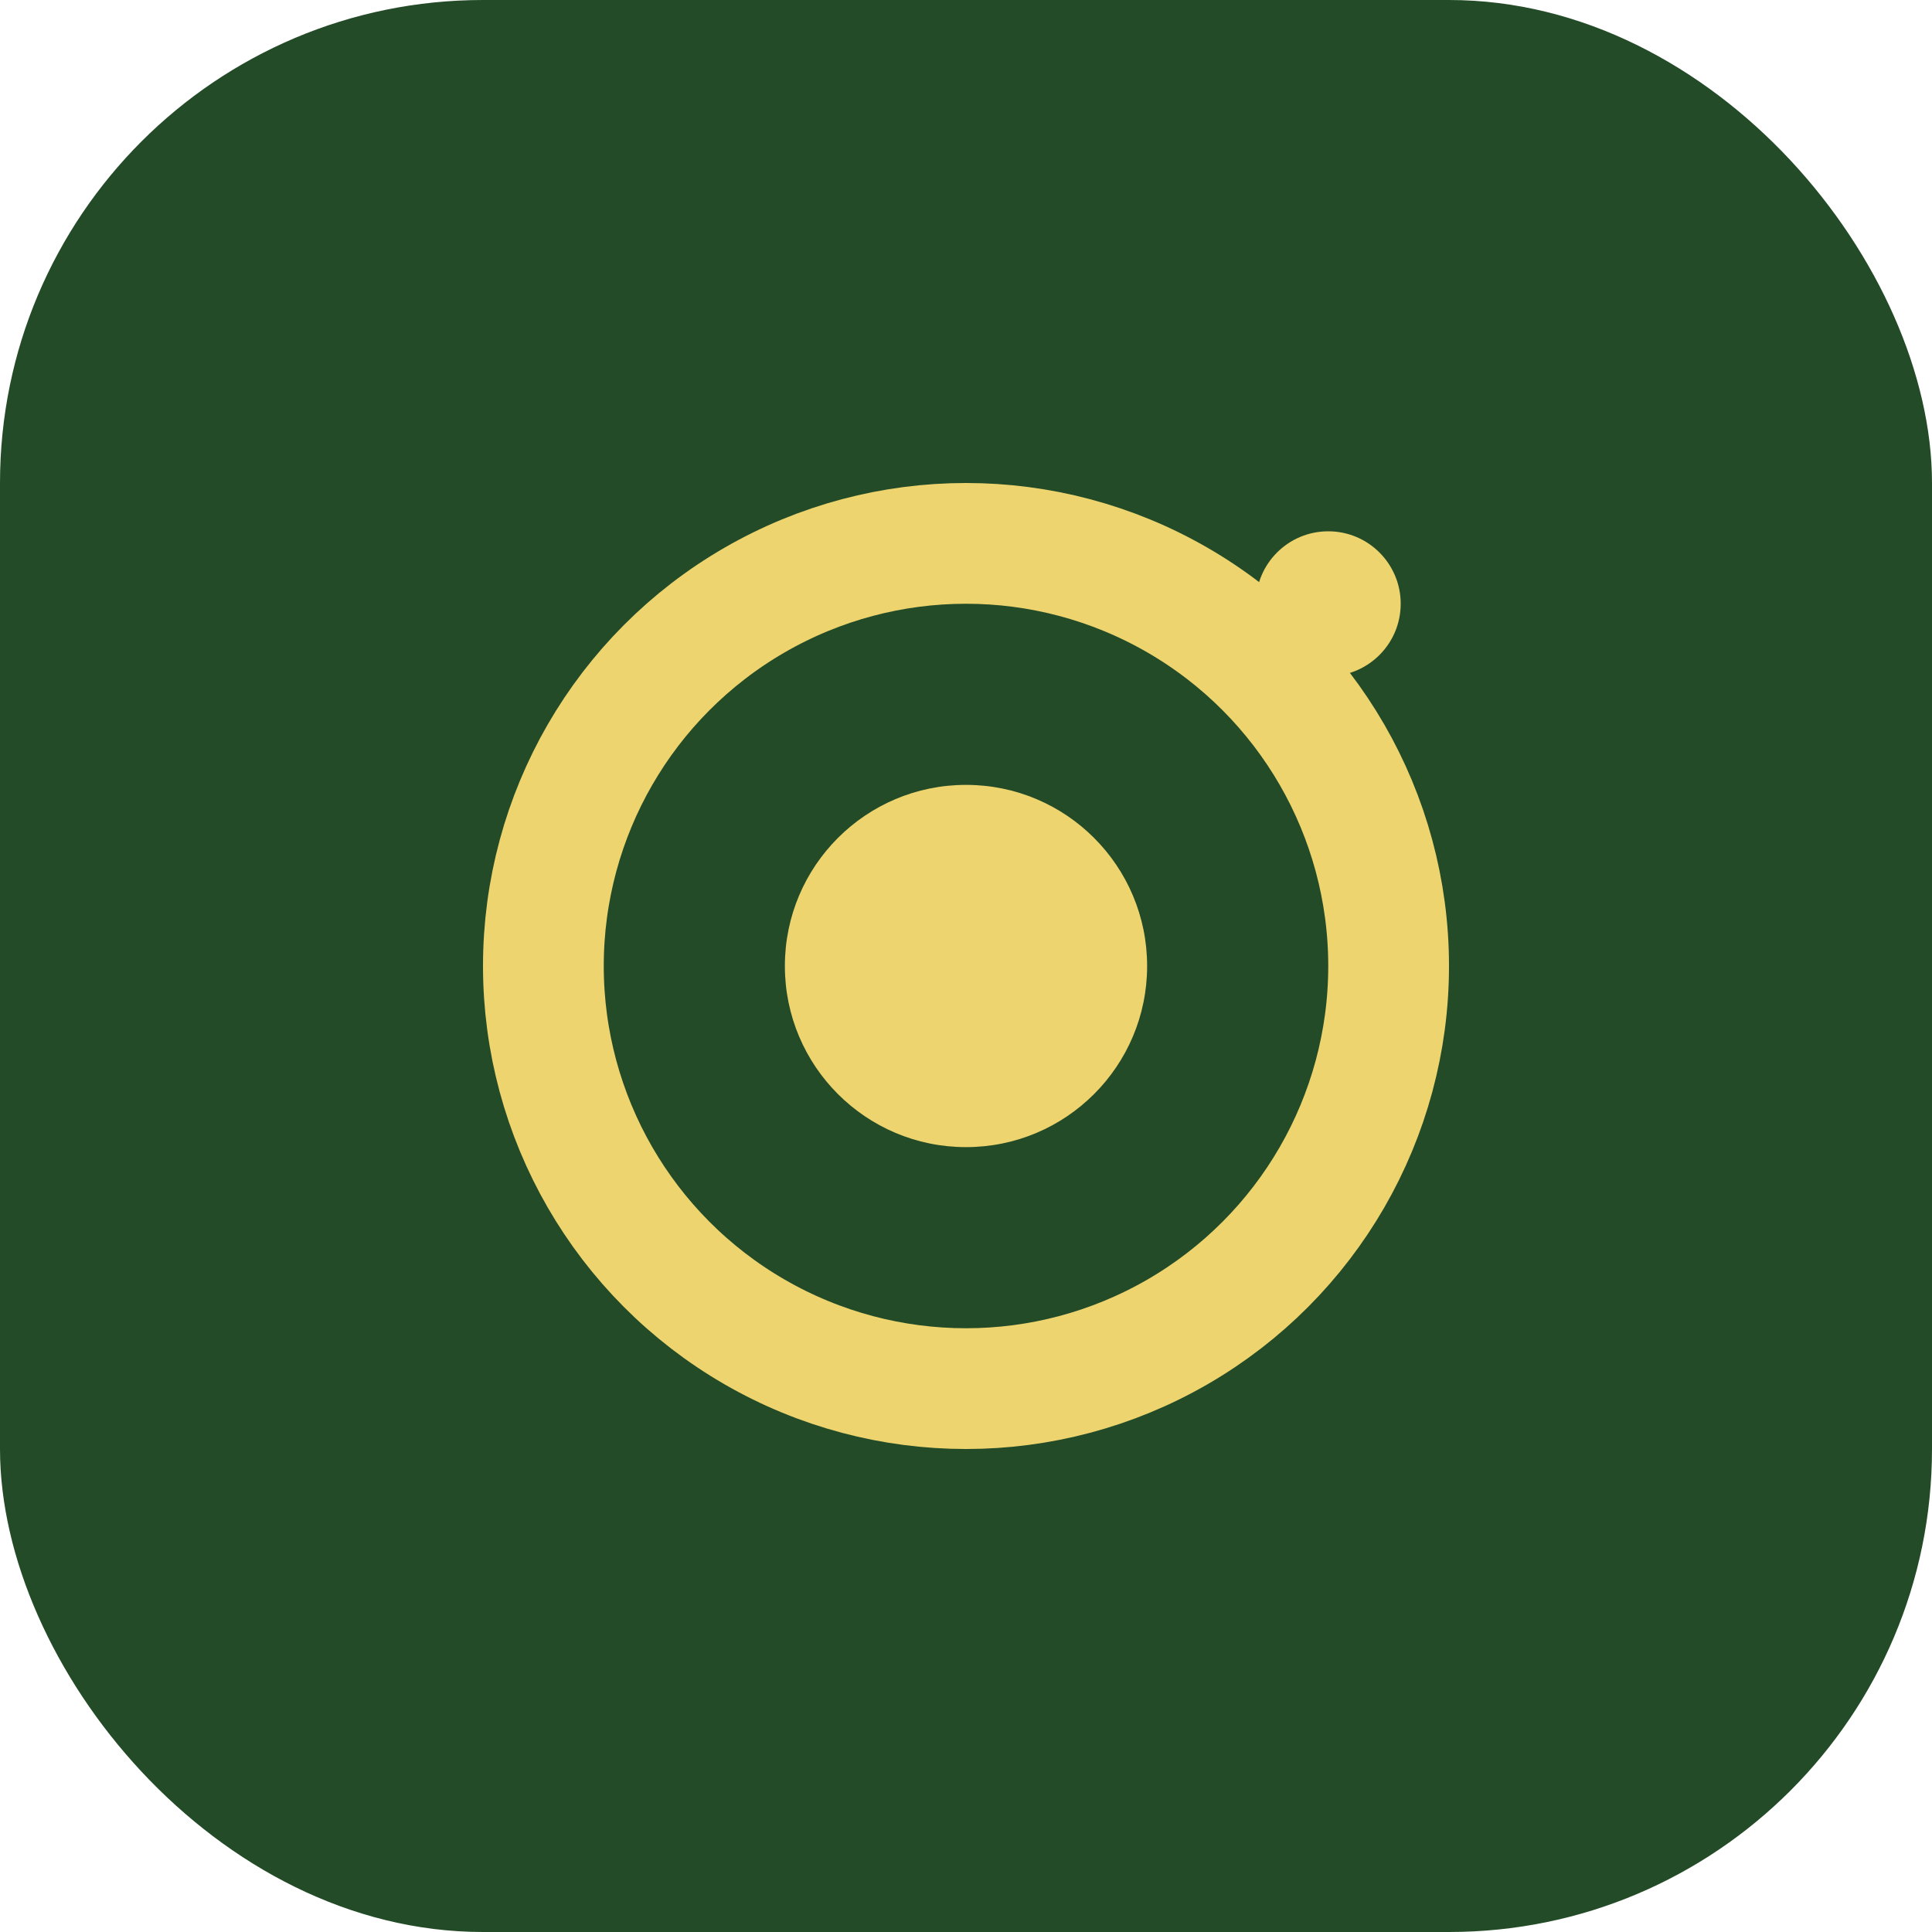
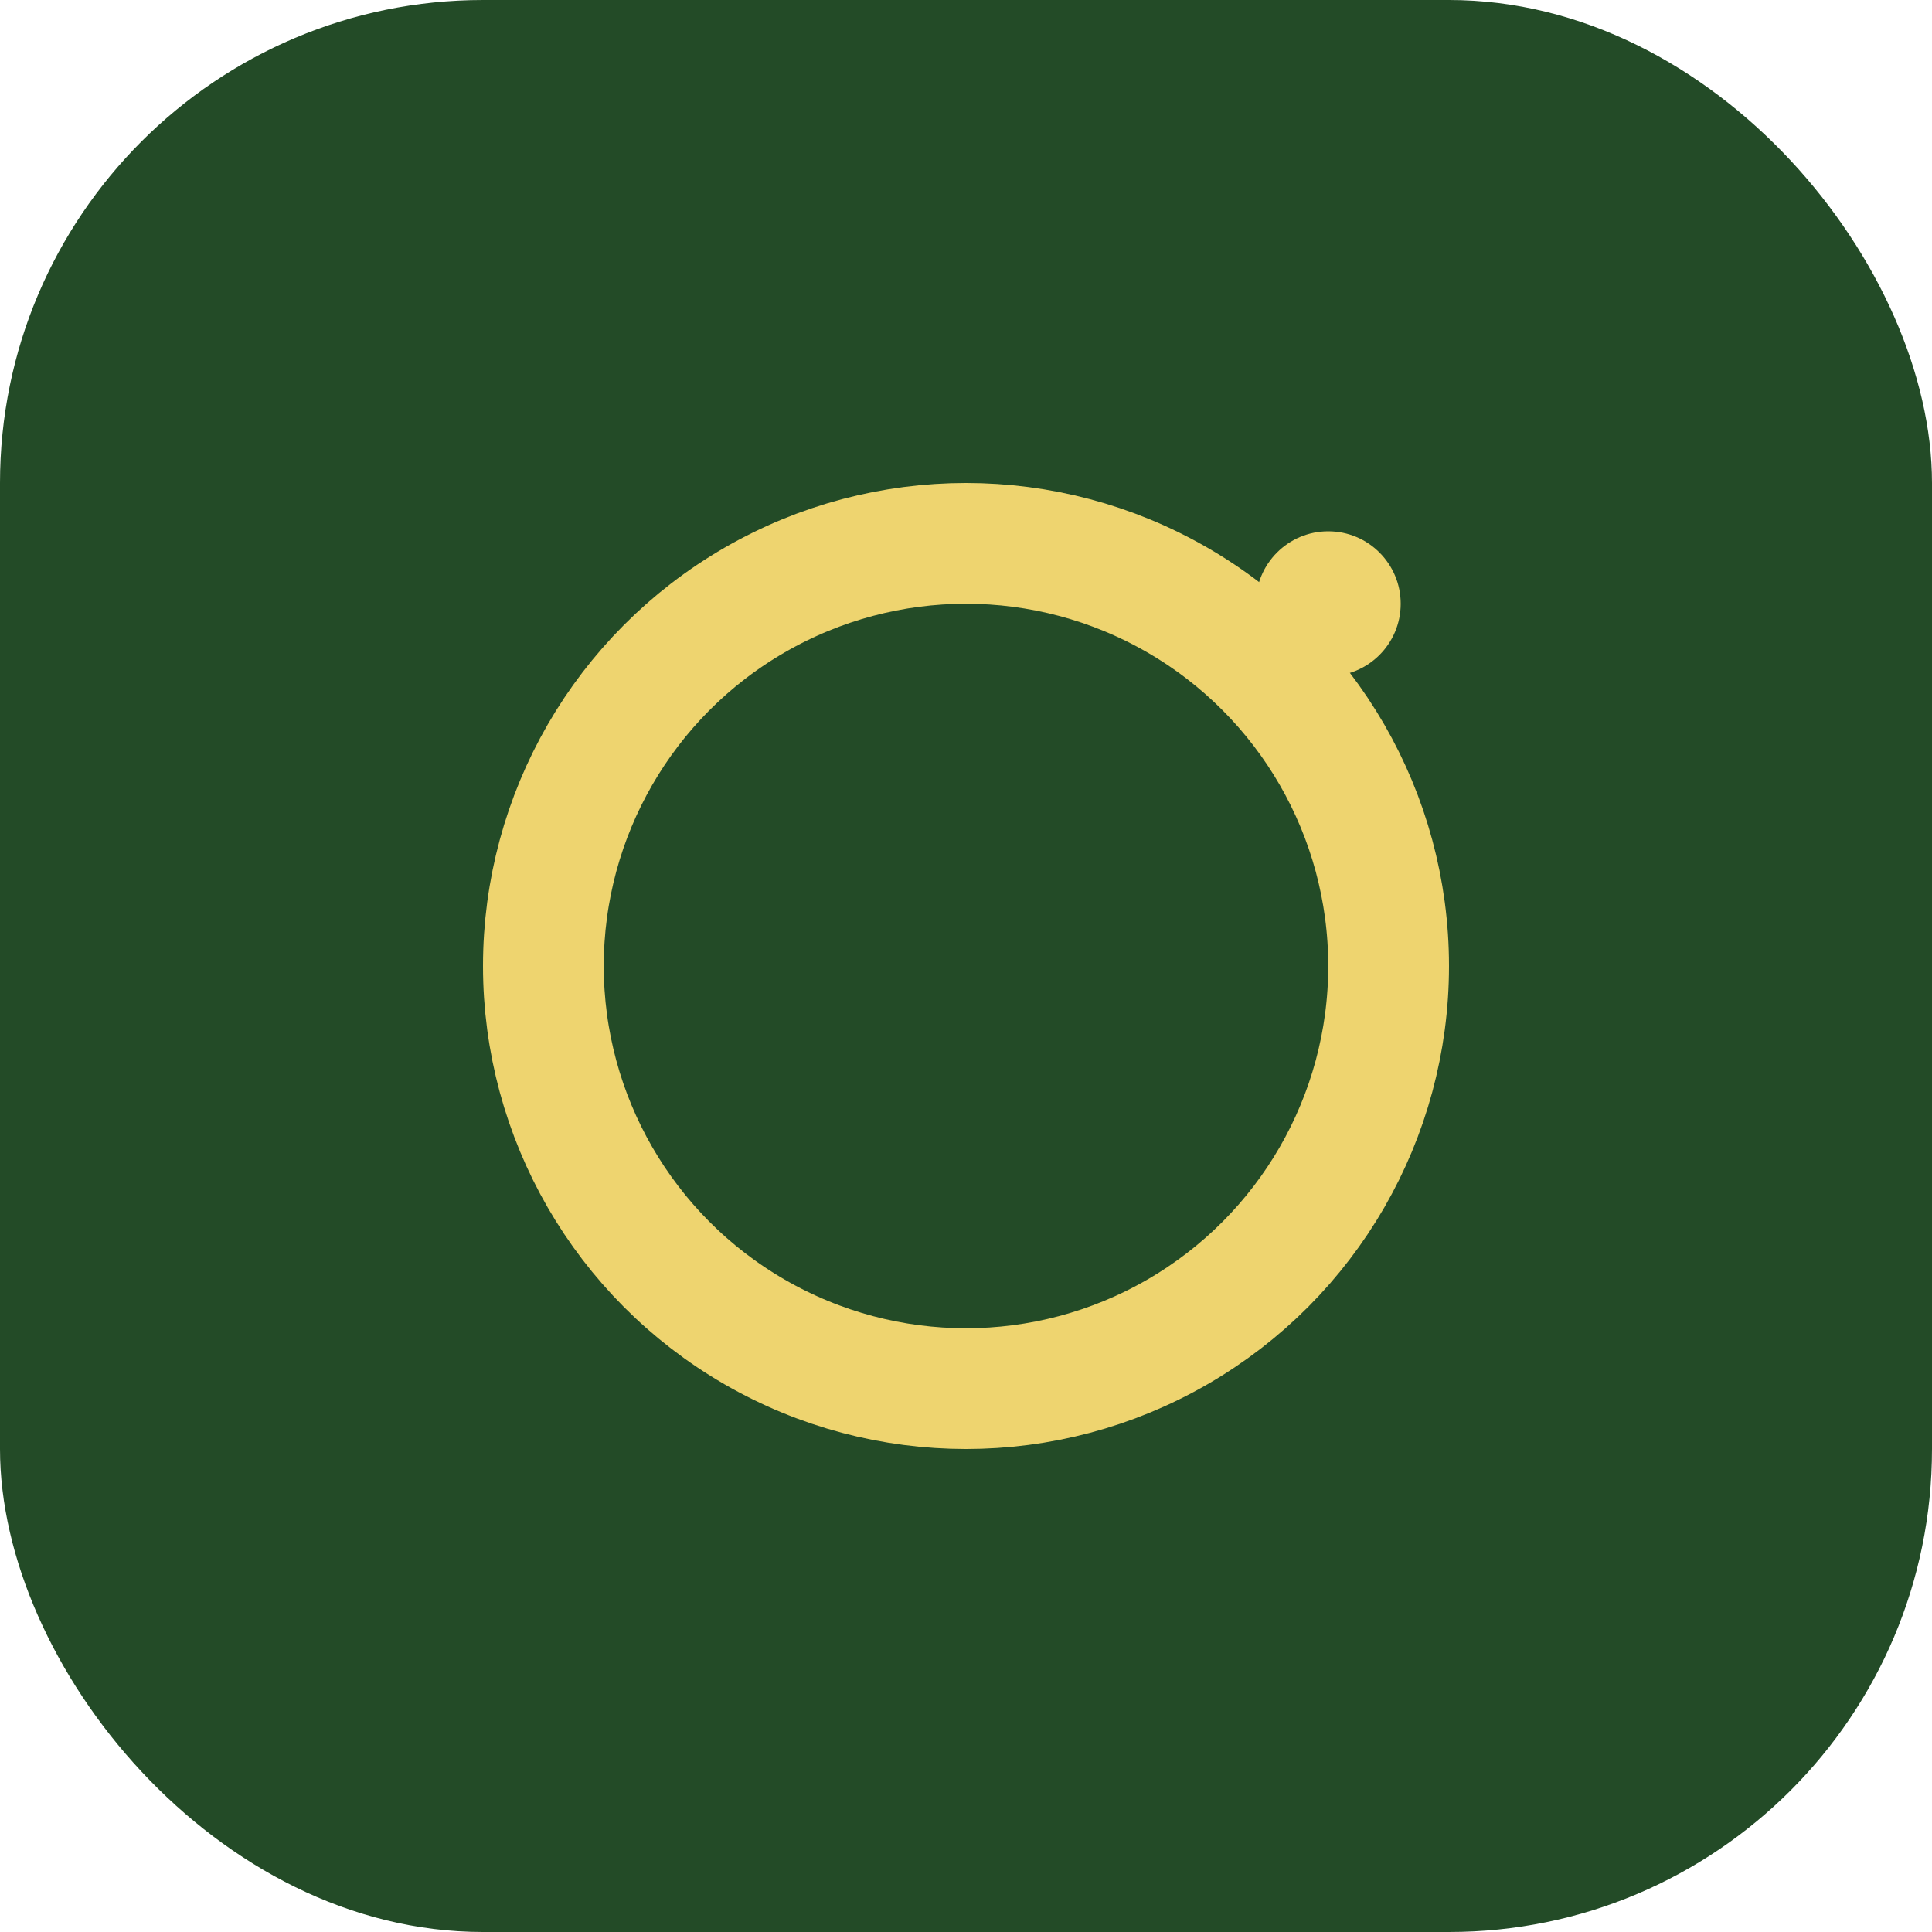
<svg xmlns="http://www.w3.org/2000/svg" width="32" height="32" viewBox="0 0 32 32">
  <rect width="32" height="32" rx="8" fill="#234B27" />
  <circle cx="16" cy="16" r="7" fill="none" stroke="#EED46F" stroke-width="2" />
-   <circle cx="16" cy="16" r="3" fill="#EED46F" />
  <circle cx="22" cy="10" r="1.2" fill="#EED46F" />
</svg>